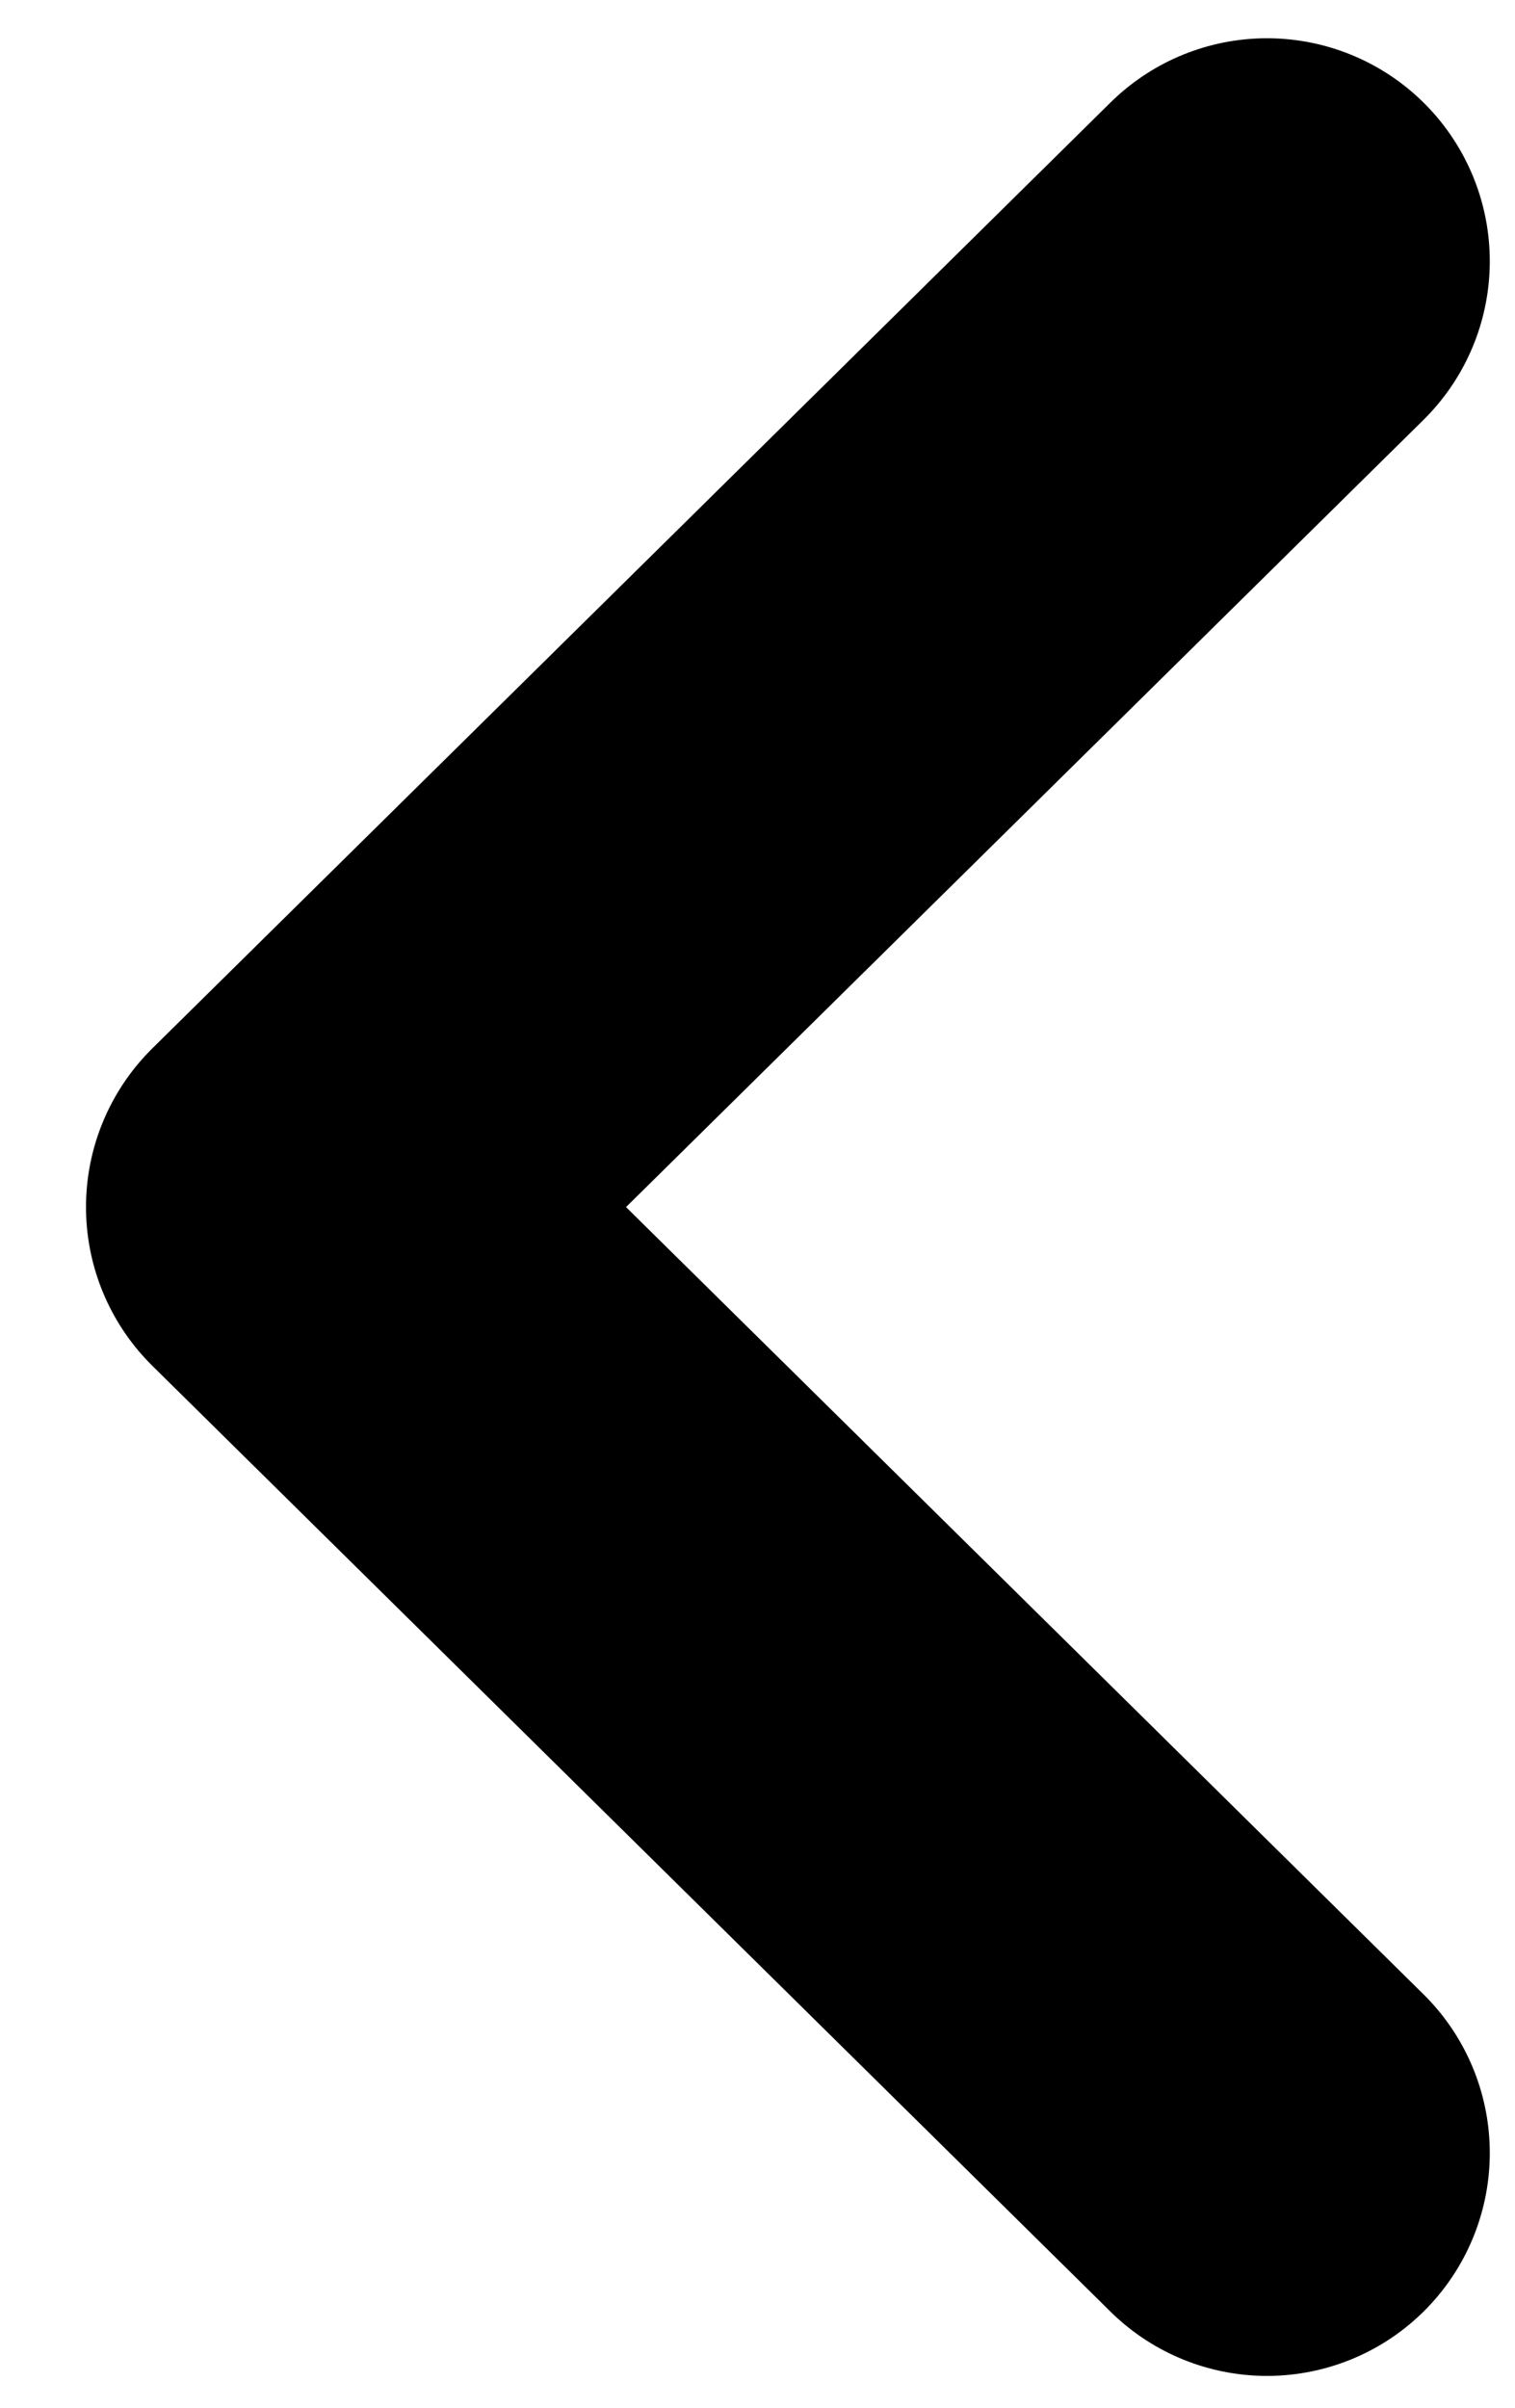
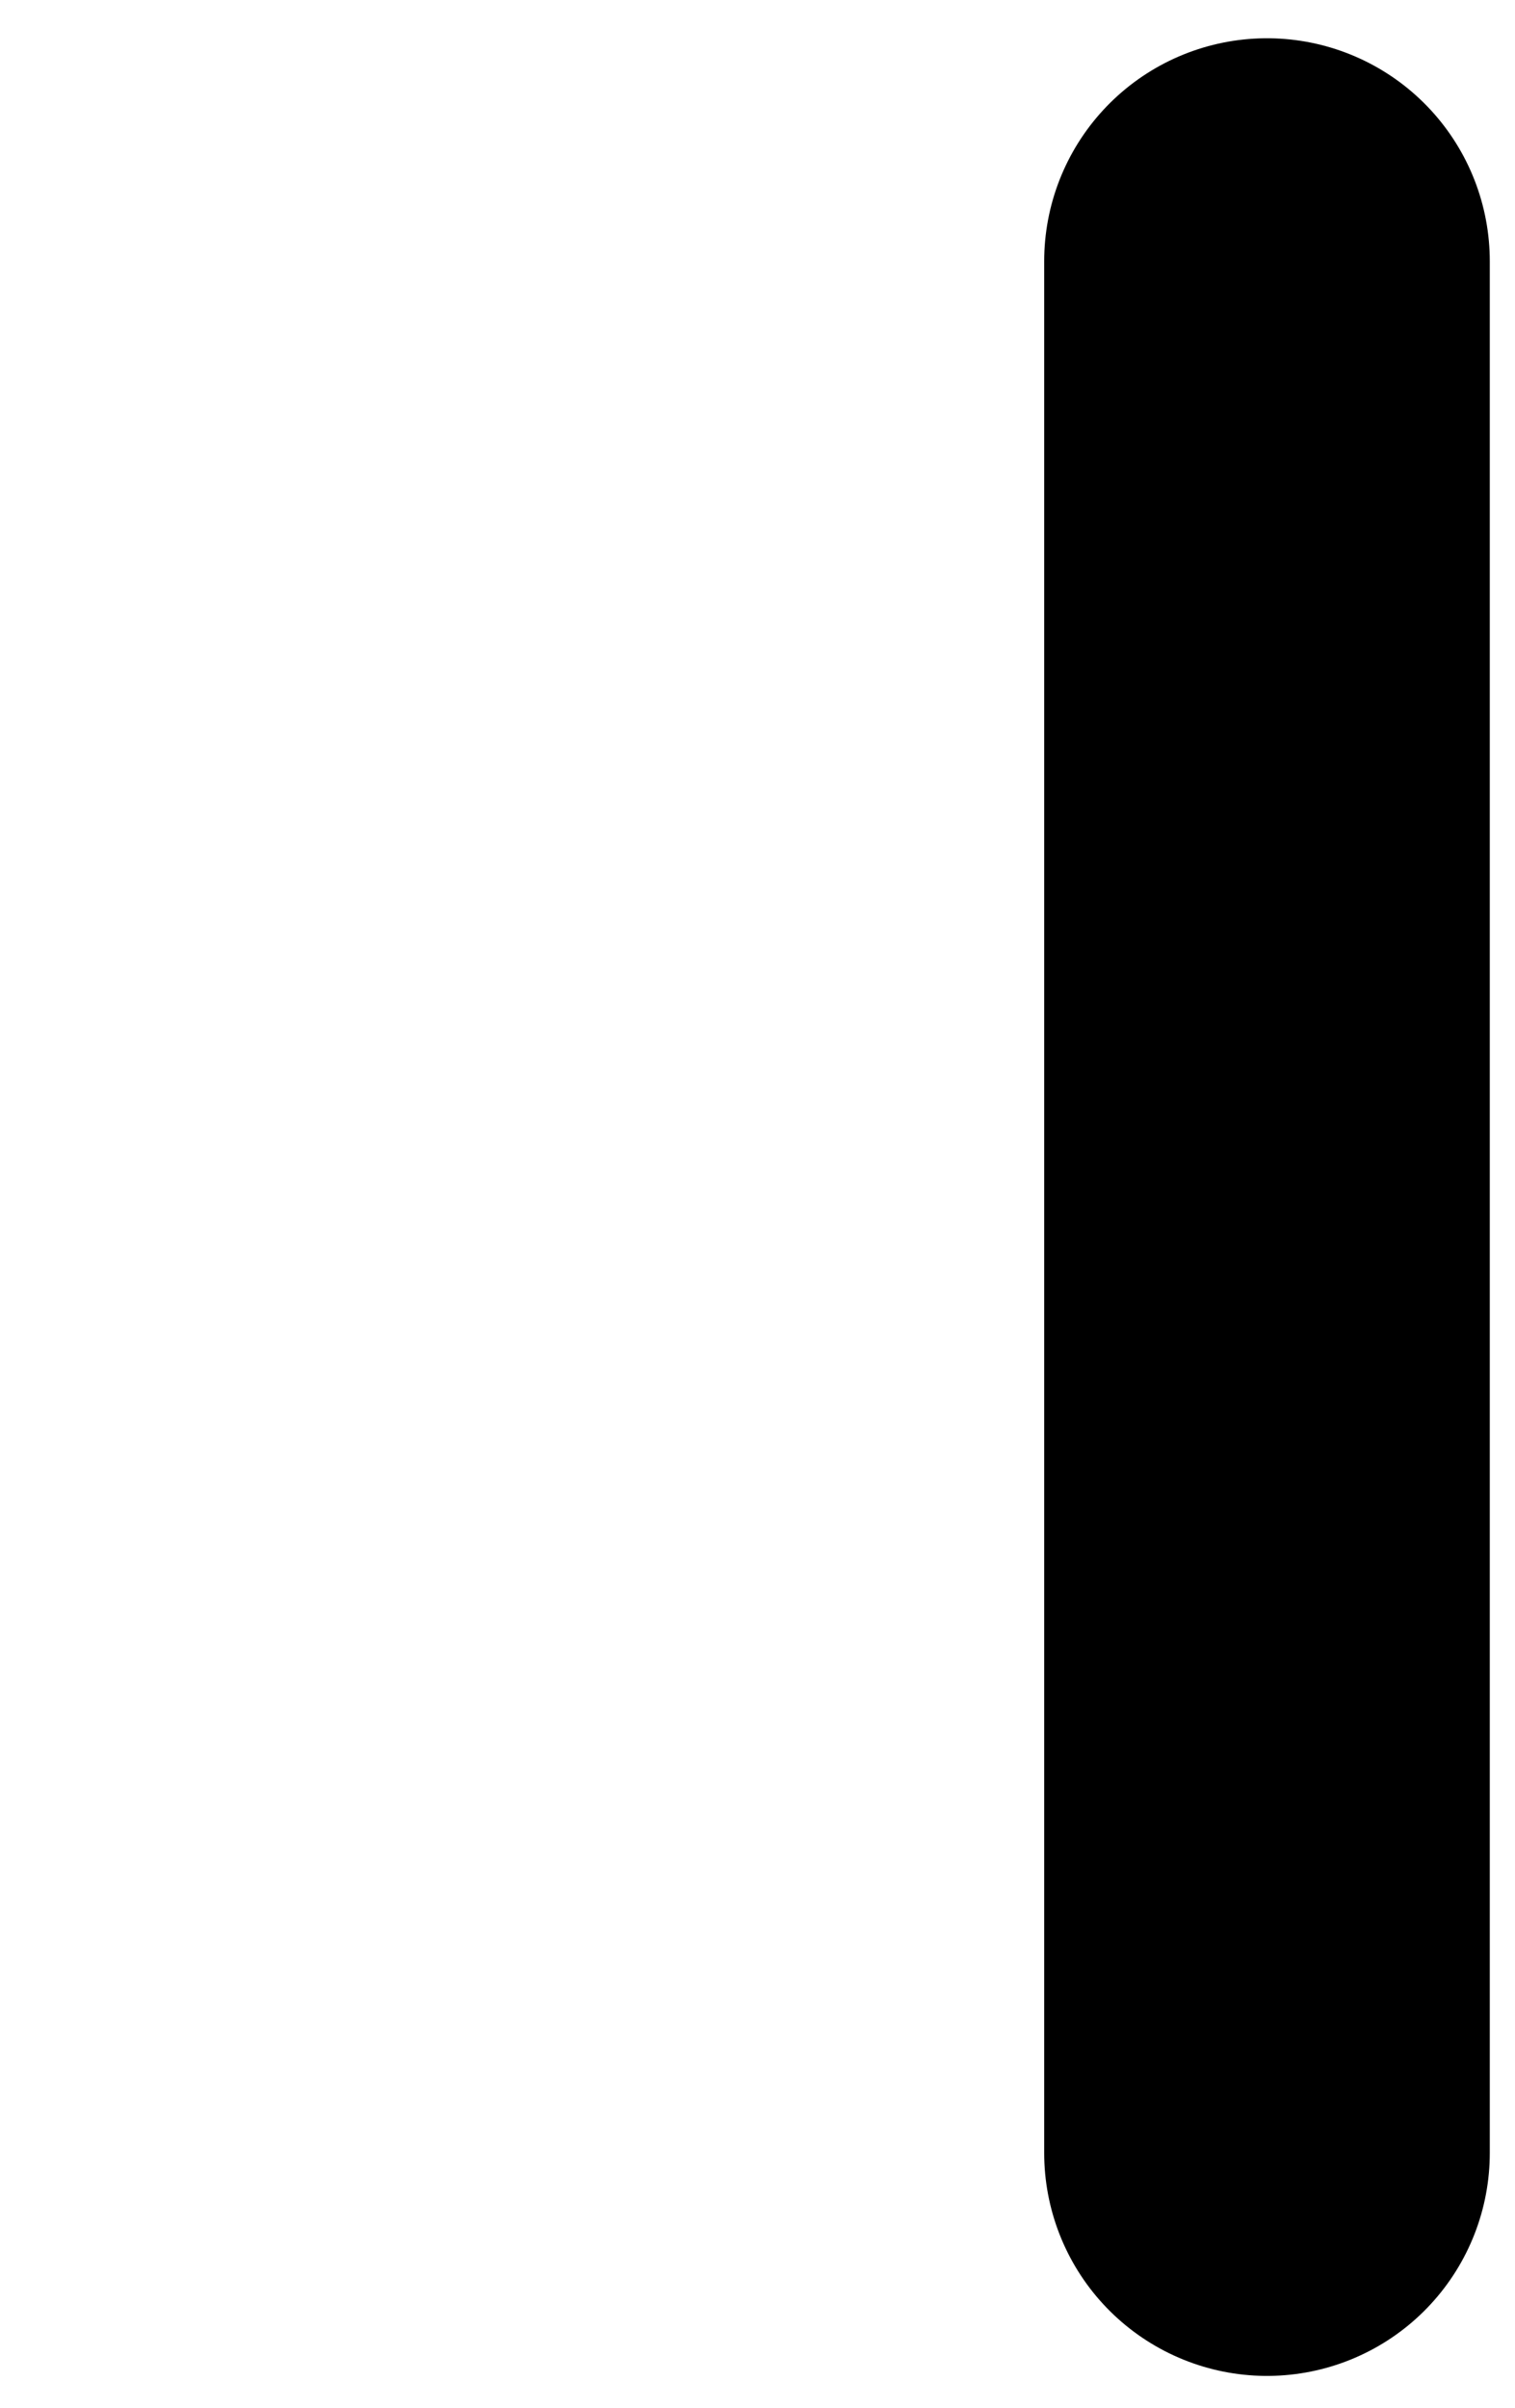
<svg xmlns="http://www.w3.org/2000/svg" width="17" height="27" viewBox="0 0 17 27" fill="none">
-   <path d="M14.217 24.143L3.465 13.536L14.217 2.929" stroke="#000" stroke-width="5" stroke-linecap="round" stroke-linejoin="round" />
+   <path d="M14.217 24.143L14.217 2.929" stroke="#000" stroke-width="5" stroke-linecap="round" stroke-linejoin="round" />
</svg>